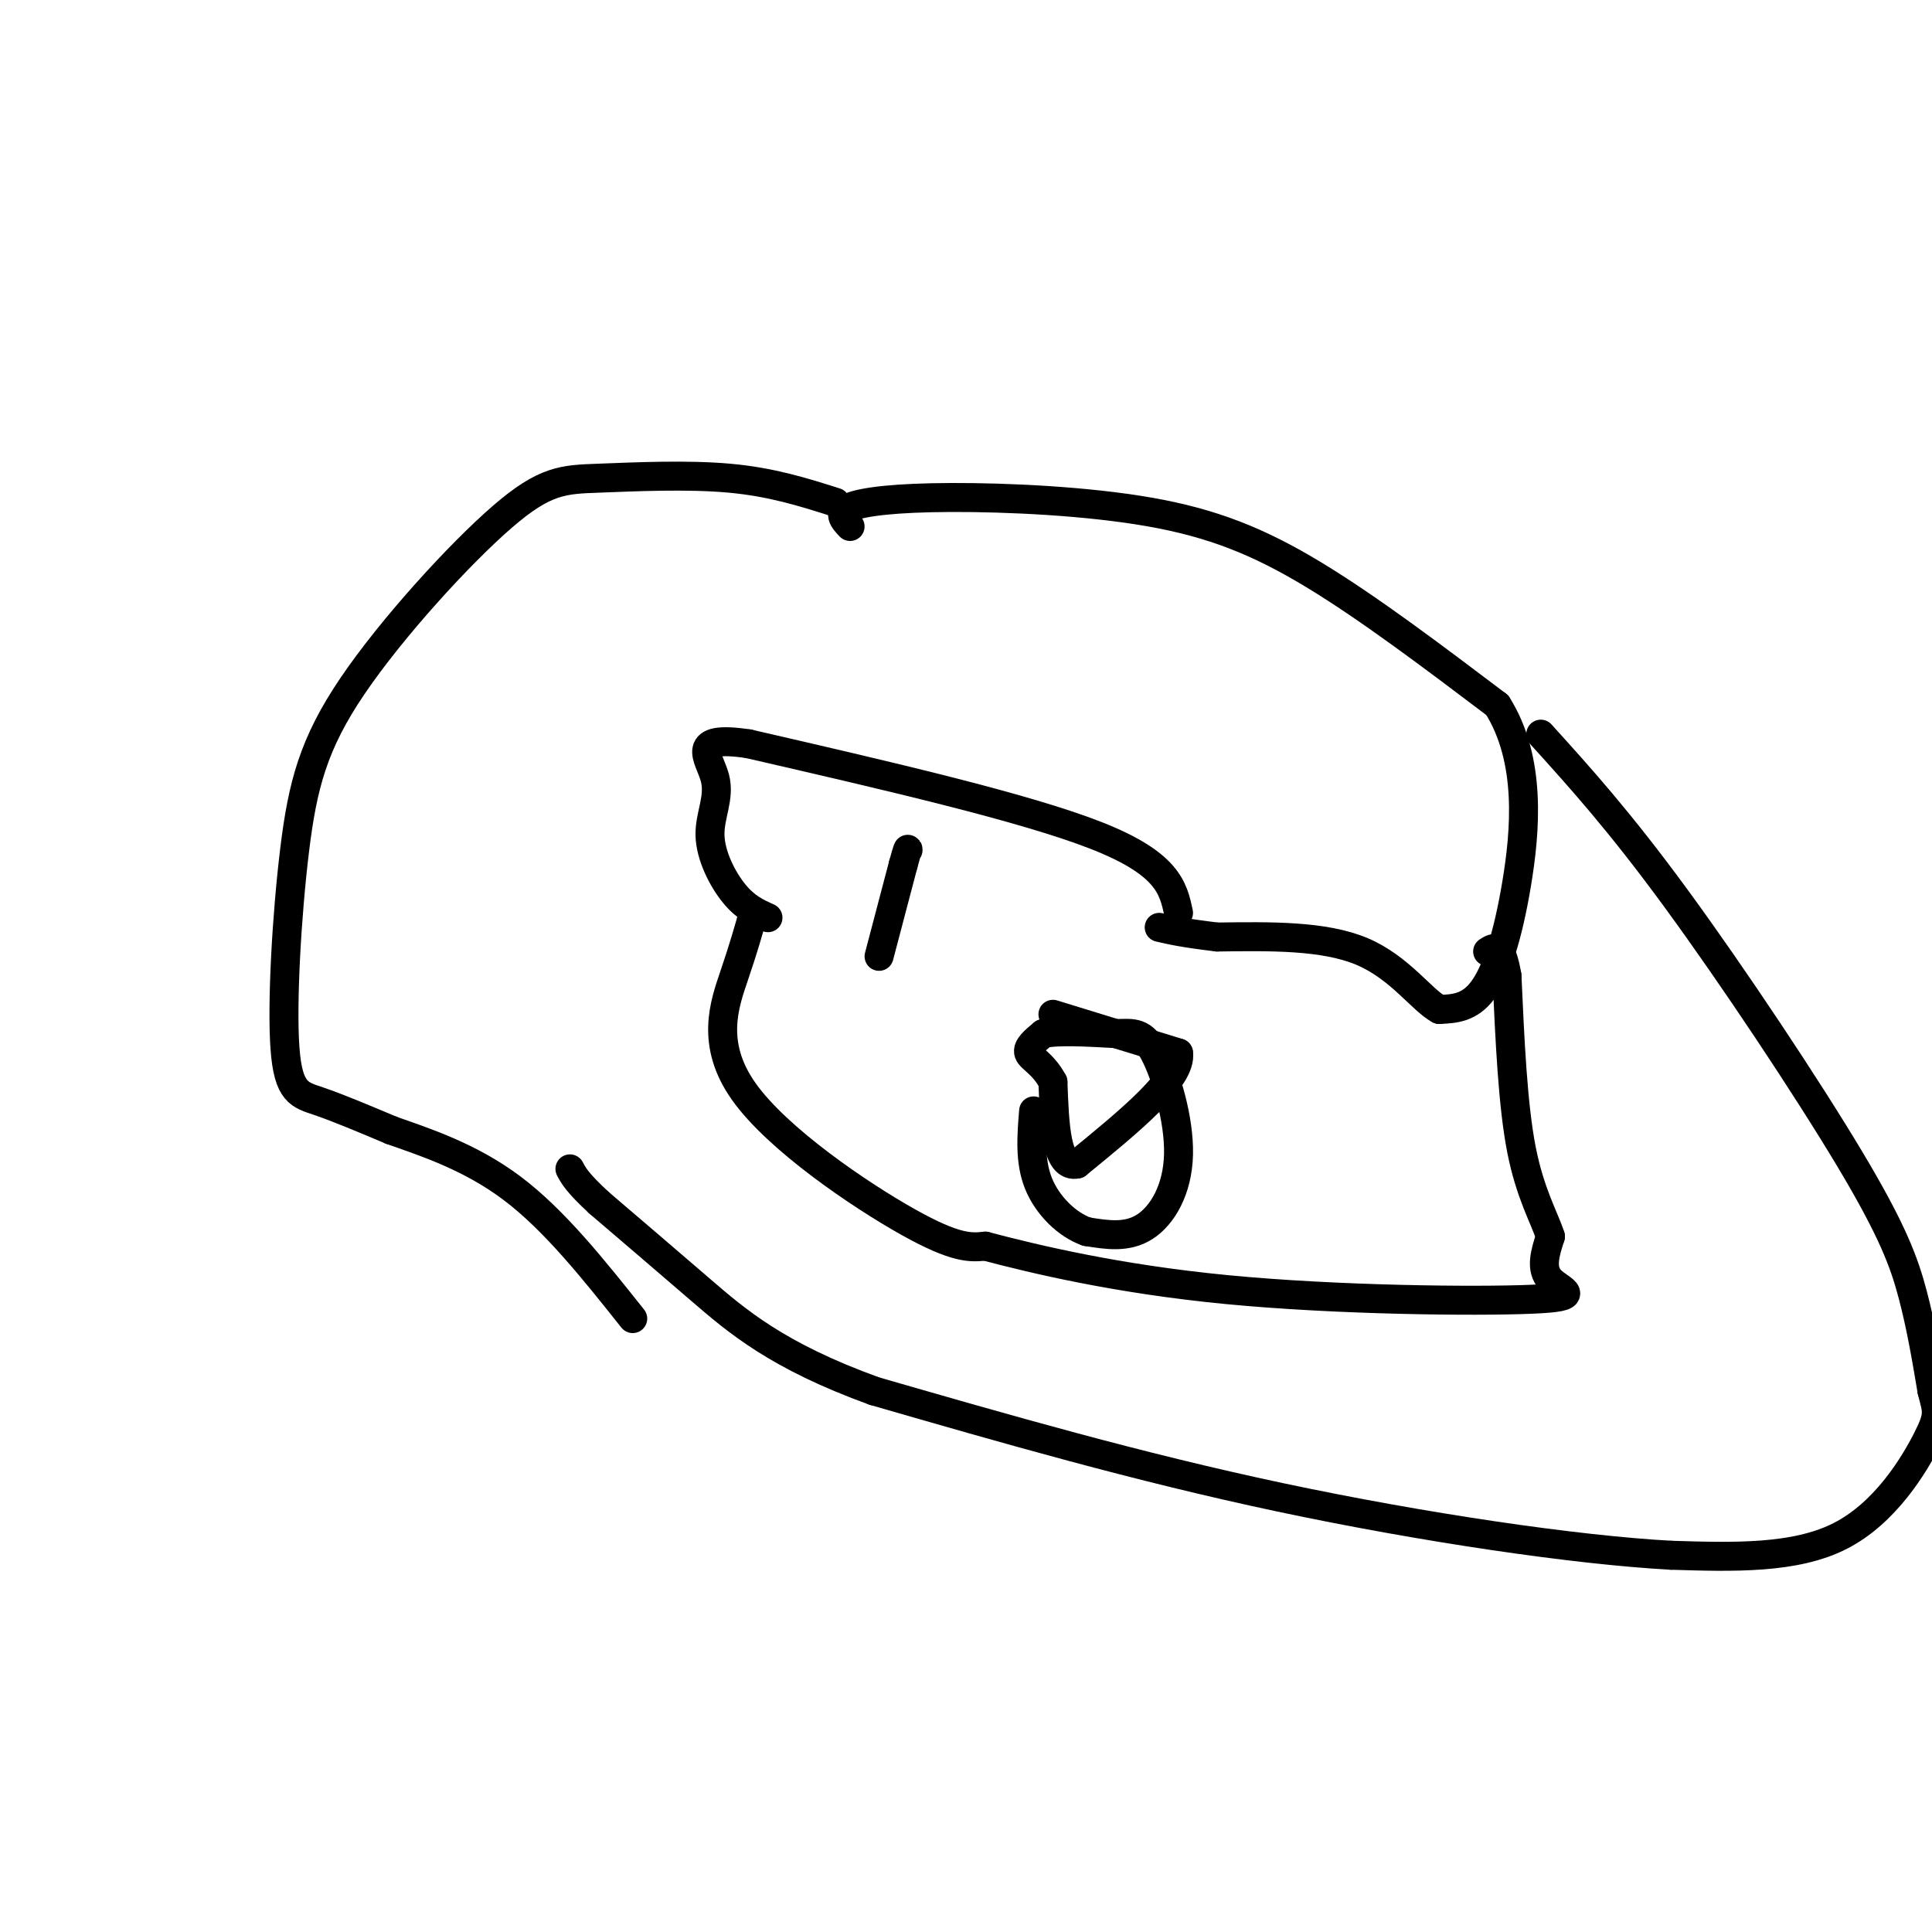
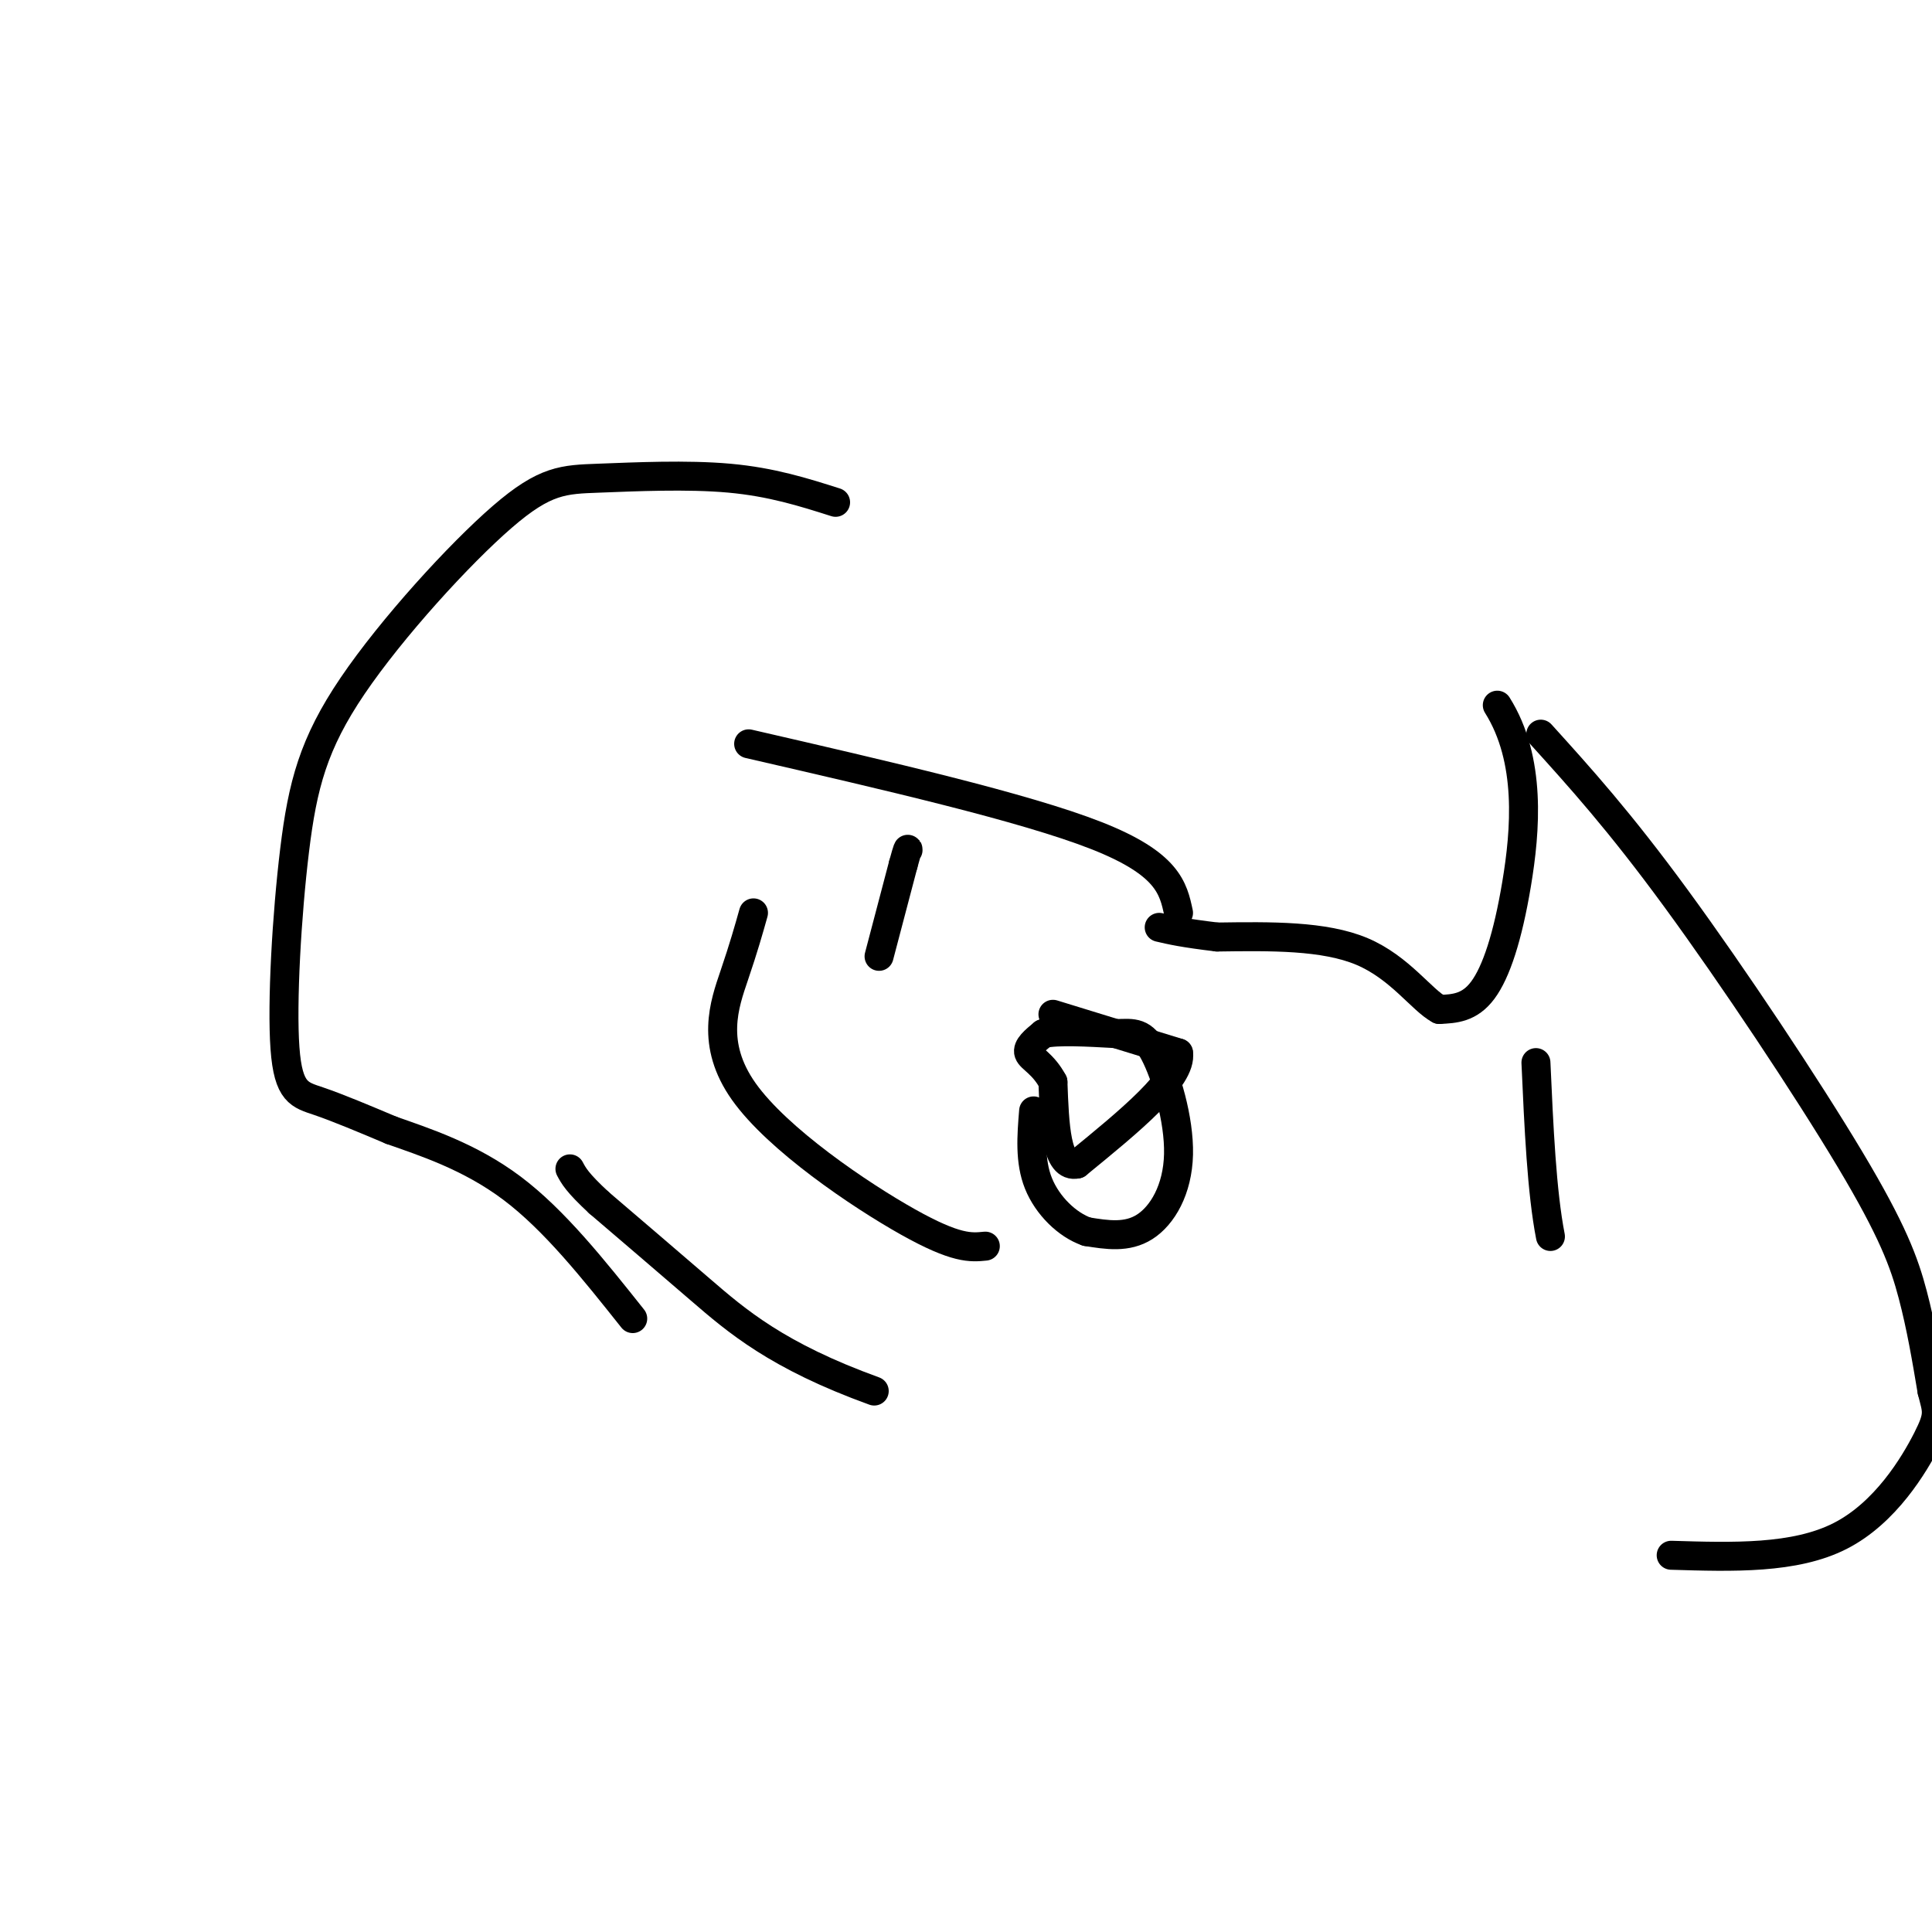
<svg xmlns="http://www.w3.org/2000/svg" viewBox="0 0 400 400" version="1.1">
  <g fill="none" stroke="#000000" stroke-width="6" stroke-linecap="round" stroke-linejoin="round">
-     <path d="M176,109c-1.346,-1.434 -2.692,-2.868 0,-4c2.692,-1.132 9.423,-1.963 21,-2c11.577,-0.037 28.002,0.721 41,3c12.998,2.279 22.571,6.080 34,13c11.429,6.920 24.715,16.960 38,27" />
    <path d="M310,146c7.095,11.286 5.833,26.000 4,37c-1.833,11.000 -4.238,18.286 -7,22c-2.762,3.714 -5.881,3.857 -9,4" />
    <path d="M298,209c-3.622,-1.911 -8.178,-8.689 -16,-12c-7.822,-3.311 -18.911,-3.156 -30,-3" />
    <path d="M252,194c-7.000,-0.833 -9.500,-1.417 -12,-2" />
    <path d="M244,189c-1.083,-5.083 -2.167,-10.167 -17,-16c-14.833,-5.833 -43.417,-12.417 -72,-19" />
-     <path d="M155,154c-12.606,-1.906 -8.121,2.829 -7,7c1.121,4.171 -1.121,7.777 -1,12c0.121,4.223 2.606,9.064 5,12c2.394,2.936 4.697,3.968 7,5" />
    <path d="M156,189c-1.000,3.554 -2.000,7.107 -4,13c-2.000,5.893 -5.000,14.125 2,24c7.000,9.875 24.000,21.393 34,27c10.000,5.607 13.000,5.304 16,5" />
-     <path d="M204,258c10.045,2.656 27.156,6.794 50,9c22.844,2.206 51.419,2.478 63,2c11.581,-0.478 6.166,-1.708 4,-4c-2.166,-2.292 -1.083,-5.646 0,-9" />
-     <path d="M321,256c-1.200,-3.800 -4.200,-8.800 -6,-18c-1.800,-9.200 -2.400,-22.600 -3,-36" />
-     <path d="M312,202c-1.167,-6.833 -2.583,-5.917 -4,-5" />
+     <path d="M321,256c-1.800,-9.200 -2.400,-22.600 -3,-36" />
    <path d="M173,104c-6.620,-2.103 -13.240,-4.207 -22,-5c-8.760,-0.793 -19.662,-0.276 -27,0c-7.338,0.276 -11.114,0.312 -20,8c-8.886,7.688 -22.881,23.030 -31,35c-8.119,11.970 -10.362,20.569 -12,34c-1.638,13.431 -2.672,31.693 -2,41c0.672,9.307 3.049,9.659 7,11c3.951,1.341 9.475,3.670 15,6" />
    <path d="M81,234c6.778,2.400 16.222,5.400 25,12c8.778,6.600 16.889,16.800 25,27" />
    <path d="M319,152c8.125,8.976 16.250,17.952 28,34c11.750,16.048 27.125,39.167 36,54c8.875,14.833 11.250,21.381 13,28c1.750,6.619 2.875,13.310 4,20" />
    <path d="M400,288c1.048,4.214 1.667,4.750 -1,10c-2.667,5.250 -8.619,15.214 -18,20c-9.381,4.786 -22.190,4.393 -35,4" />
-     <path d="M346,322c-19.711,-1.067 -51.489,-5.733 -81,-12c-29.511,-6.267 -56.756,-14.133 -84,-22" />
    <path d="M181,288c-20.133,-7.289 -28.467,-14.511 -36,-21c-7.533,-6.489 -14.267,-12.244 -21,-18" />
    <path d="M124,249c-4.500,-4.167 -5.250,-5.583 -6,-7" />
    <path d="M218,210c0.000,0.000 26.000,8.000 26,8" />
    <path d="M244,218c0.833,5.167 -10.083,14.083 -21,23" />
    <path d="M223,241c-4.333,1.000 -4.667,-8.000 -5,-17" />
    <path d="M218,224c-2.022,-3.800 -4.578,-4.800 -5,-6c-0.422,-1.200 1.289,-2.600 3,-4" />
    <path d="M216,214c3.000,-0.667 9.000,-0.333 15,0" />
    <path d="M231,214c3.756,-0.131 5.646,-0.458 8,4c2.354,4.458 5.172,13.700 5,21c-0.172,7.300 -3.335,12.657 -7,15c-3.665,2.343 -7.833,1.671 -12,1" />
    <path d="M225,255c-4.044,-1.400 -8.156,-5.400 -10,-10c-1.844,-4.600 -1.422,-9.800 -1,-15" />
    <path d="M182,198c0.000,0.000 5.000,-19.000 5,-19" />
    <path d="M187,179c1.000,-3.667 1.000,-3.333 1,-3" />
  </g>
</svg>